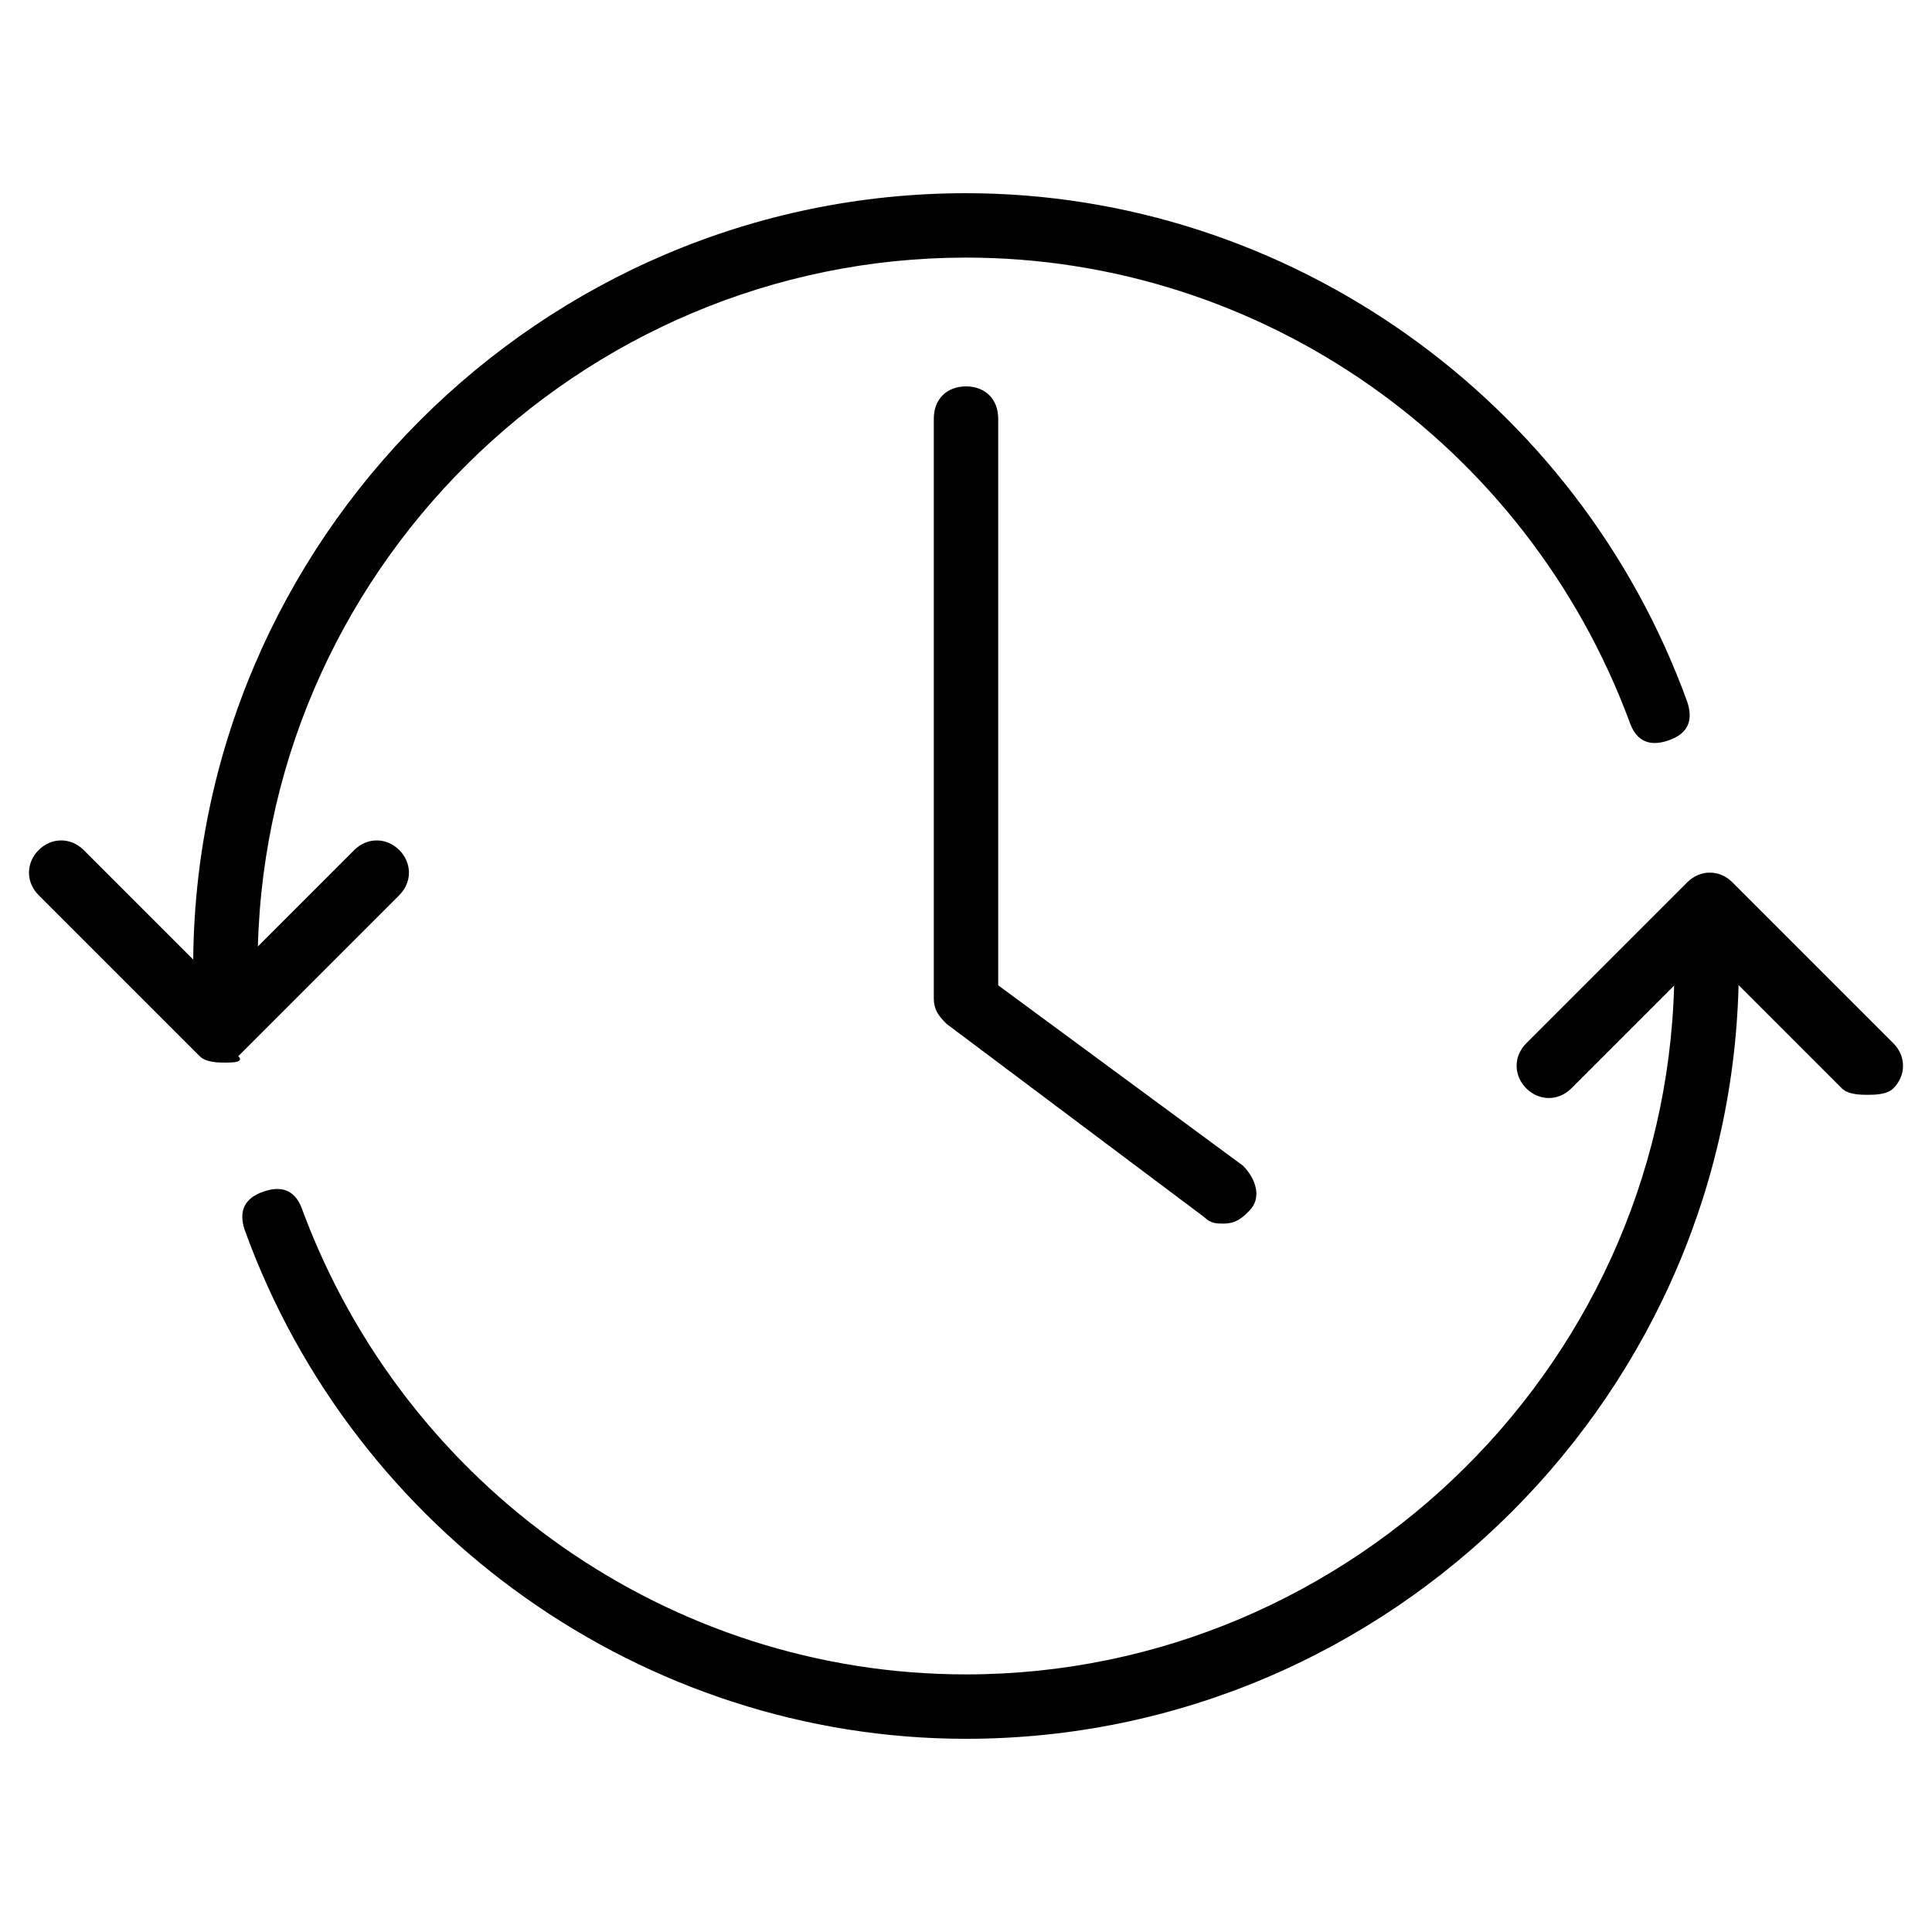
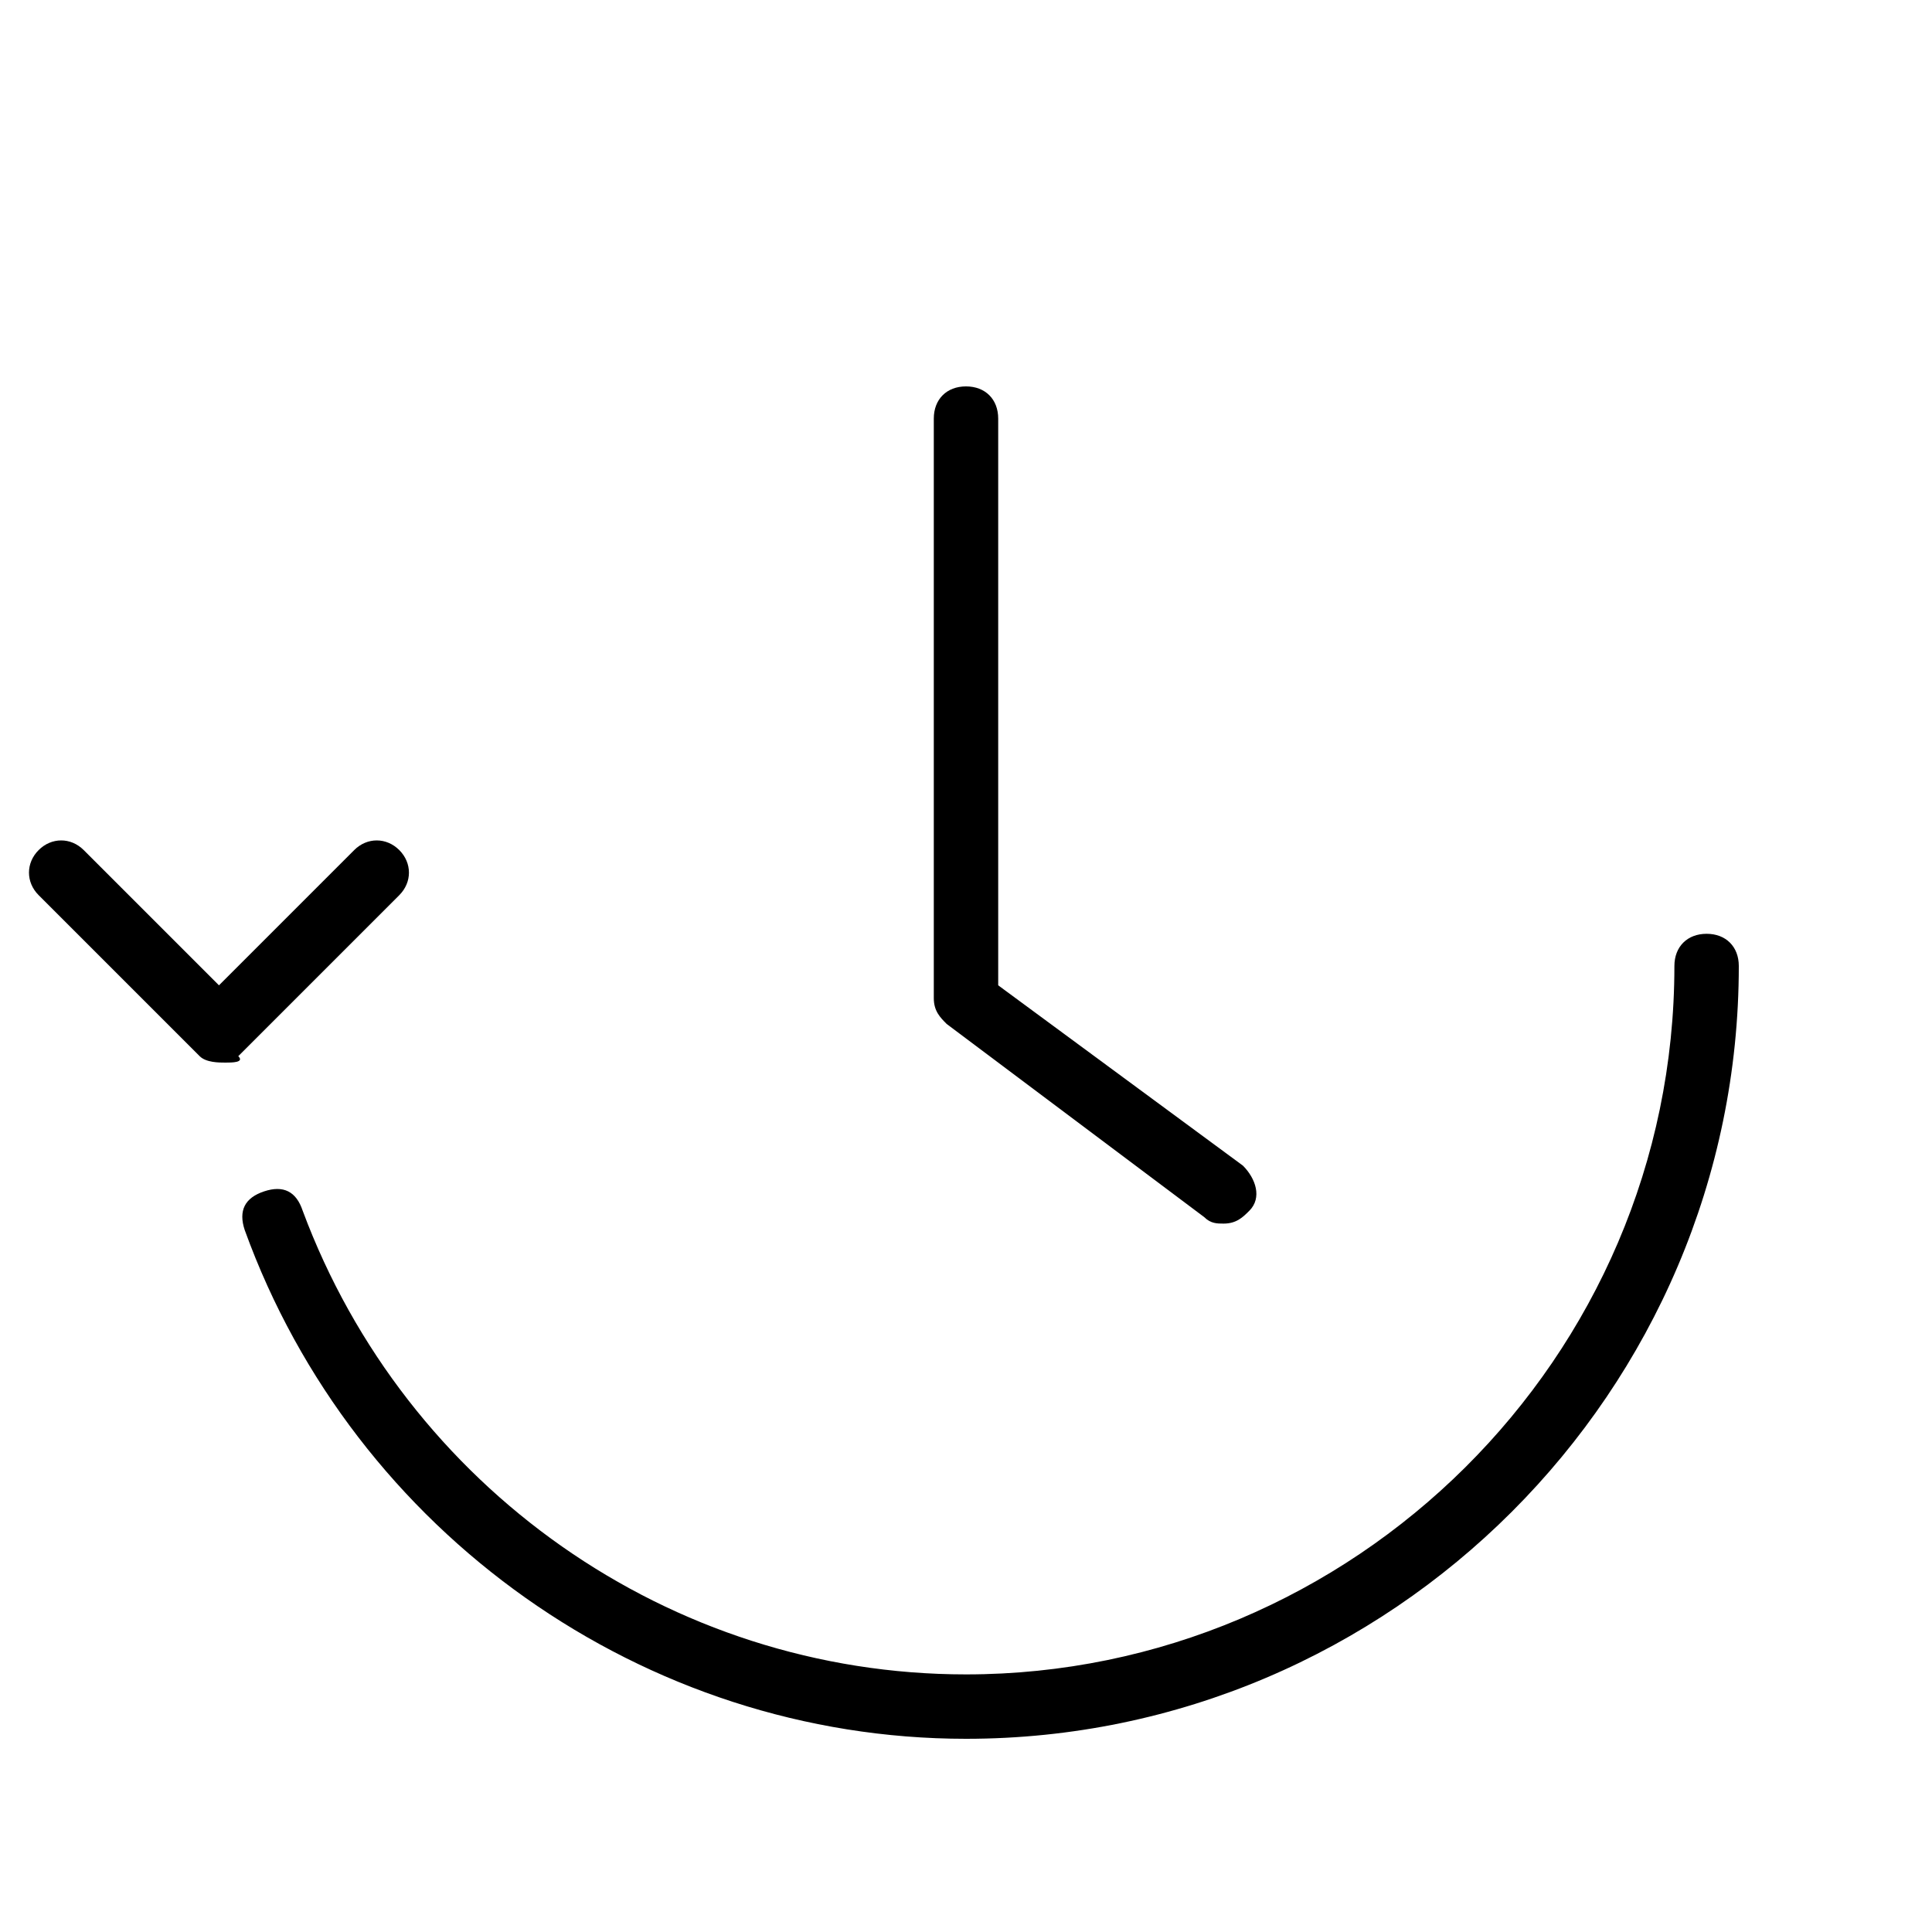
<svg xmlns="http://www.w3.org/2000/svg" width="150" height="150" version="1.1" viewBox="0 0 150 150">
  <g transform="matrix(5 0 0 5 0 0)">
    <path fill="#000" d="M19 19c-.1 0-.2 0-.3-.1l-4-3c-.1-.1-.2-.2-.2-.4v-9c0-.3.2-.5.5-.5 .3 0 .5.2.5.5v8.8l3.8 2.8c.2.2.3.5.1.7 -.1.1-.2.2-.4.2Z" />
    <path fill="#000" d="M15 27c-5 0-9.5-3.2-11.2-7.9 -.1-.3 0-.5.3-.6 .3-.1.5 0 .6.3 1.6 4.3 5.7 7.2 10.3 7.2 6 0 11-4.9 11-11 0-.3.2-.5.5-.5 .3 0 .5.2.5.5 0 6.6-5.4 12-12 12Z" />
-     <path fill="#000" d="M3.5 15.5c-.2 0-.5-.2-.5-.5 0-6.6 5.4-12 12-12 5 0 9.5 3.2 11.2 7.9 .1.3 0 .5-.3.6 -.3.1-.5 0-.6-.3 -1.6-4.3-5.7-7.2-10.3-7.2 -6 0-11 4.9-11 11 0 .3-.2.5-.5.5Z" />
    <path fill="none" stroke="#000" stroke-linecap="round" stroke-linejoin="round" stroke-width="1" d="M26.5 16.3" />
    <path fill="#000" d="M3.5 16.5c-.1 0-.3 0-.4-.1l-2.5-2.5c-.2-.2-.2-.5 0-.7 .2-.2.5-.2.7 0l2.1 2.1 2.1-2.1c.2-.2.5-.2.7 0 .2.2.2.5 0 .7l-2.5 2.5c.1.1-.1.1-.2.1Z" />
-     <path fill="#000" d="M29 17c-.1 0-.3 0-.4-.1l-2.1-2.1 -2.1 2.1c-.2.2-.5.2-.7 0 -.2-.2-.2-.5 0-.7l2.5-2.5c.2-.2.5-.2.7 0l2.5 2.5c.2.2.2.5 0 .7 -.1.1-.3.1-.4.1Z" />
  </g>
</svg>